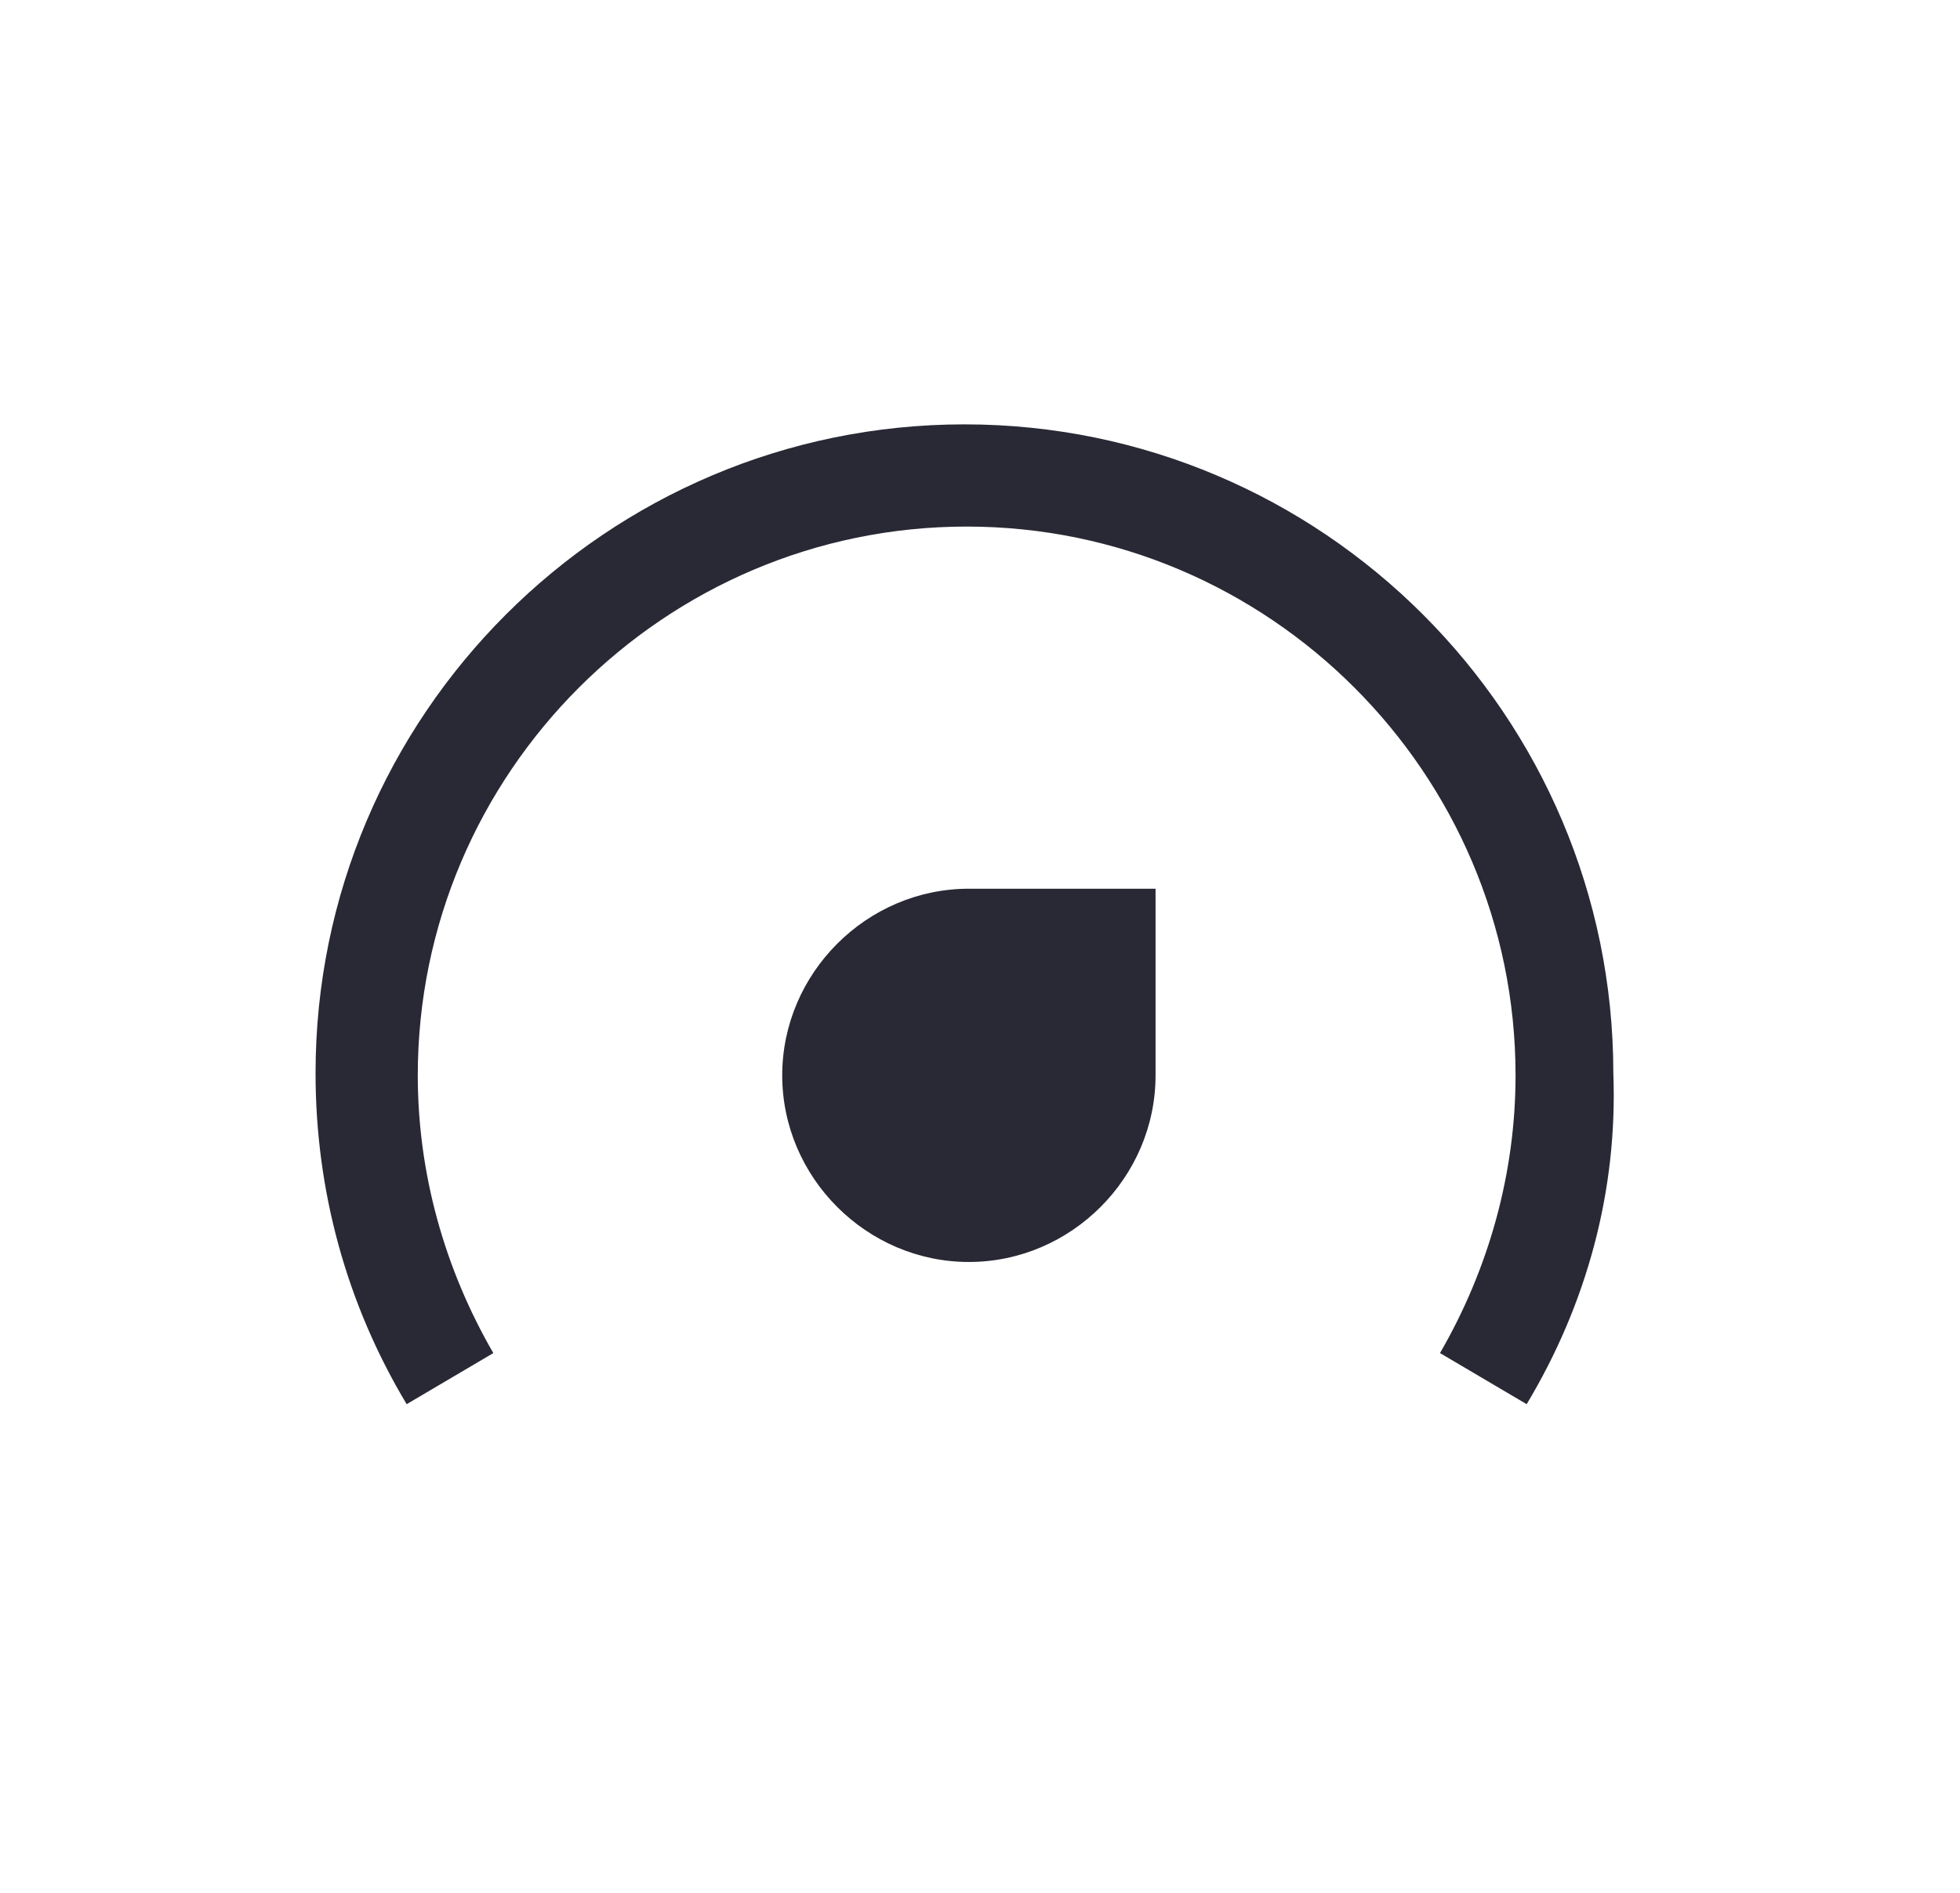
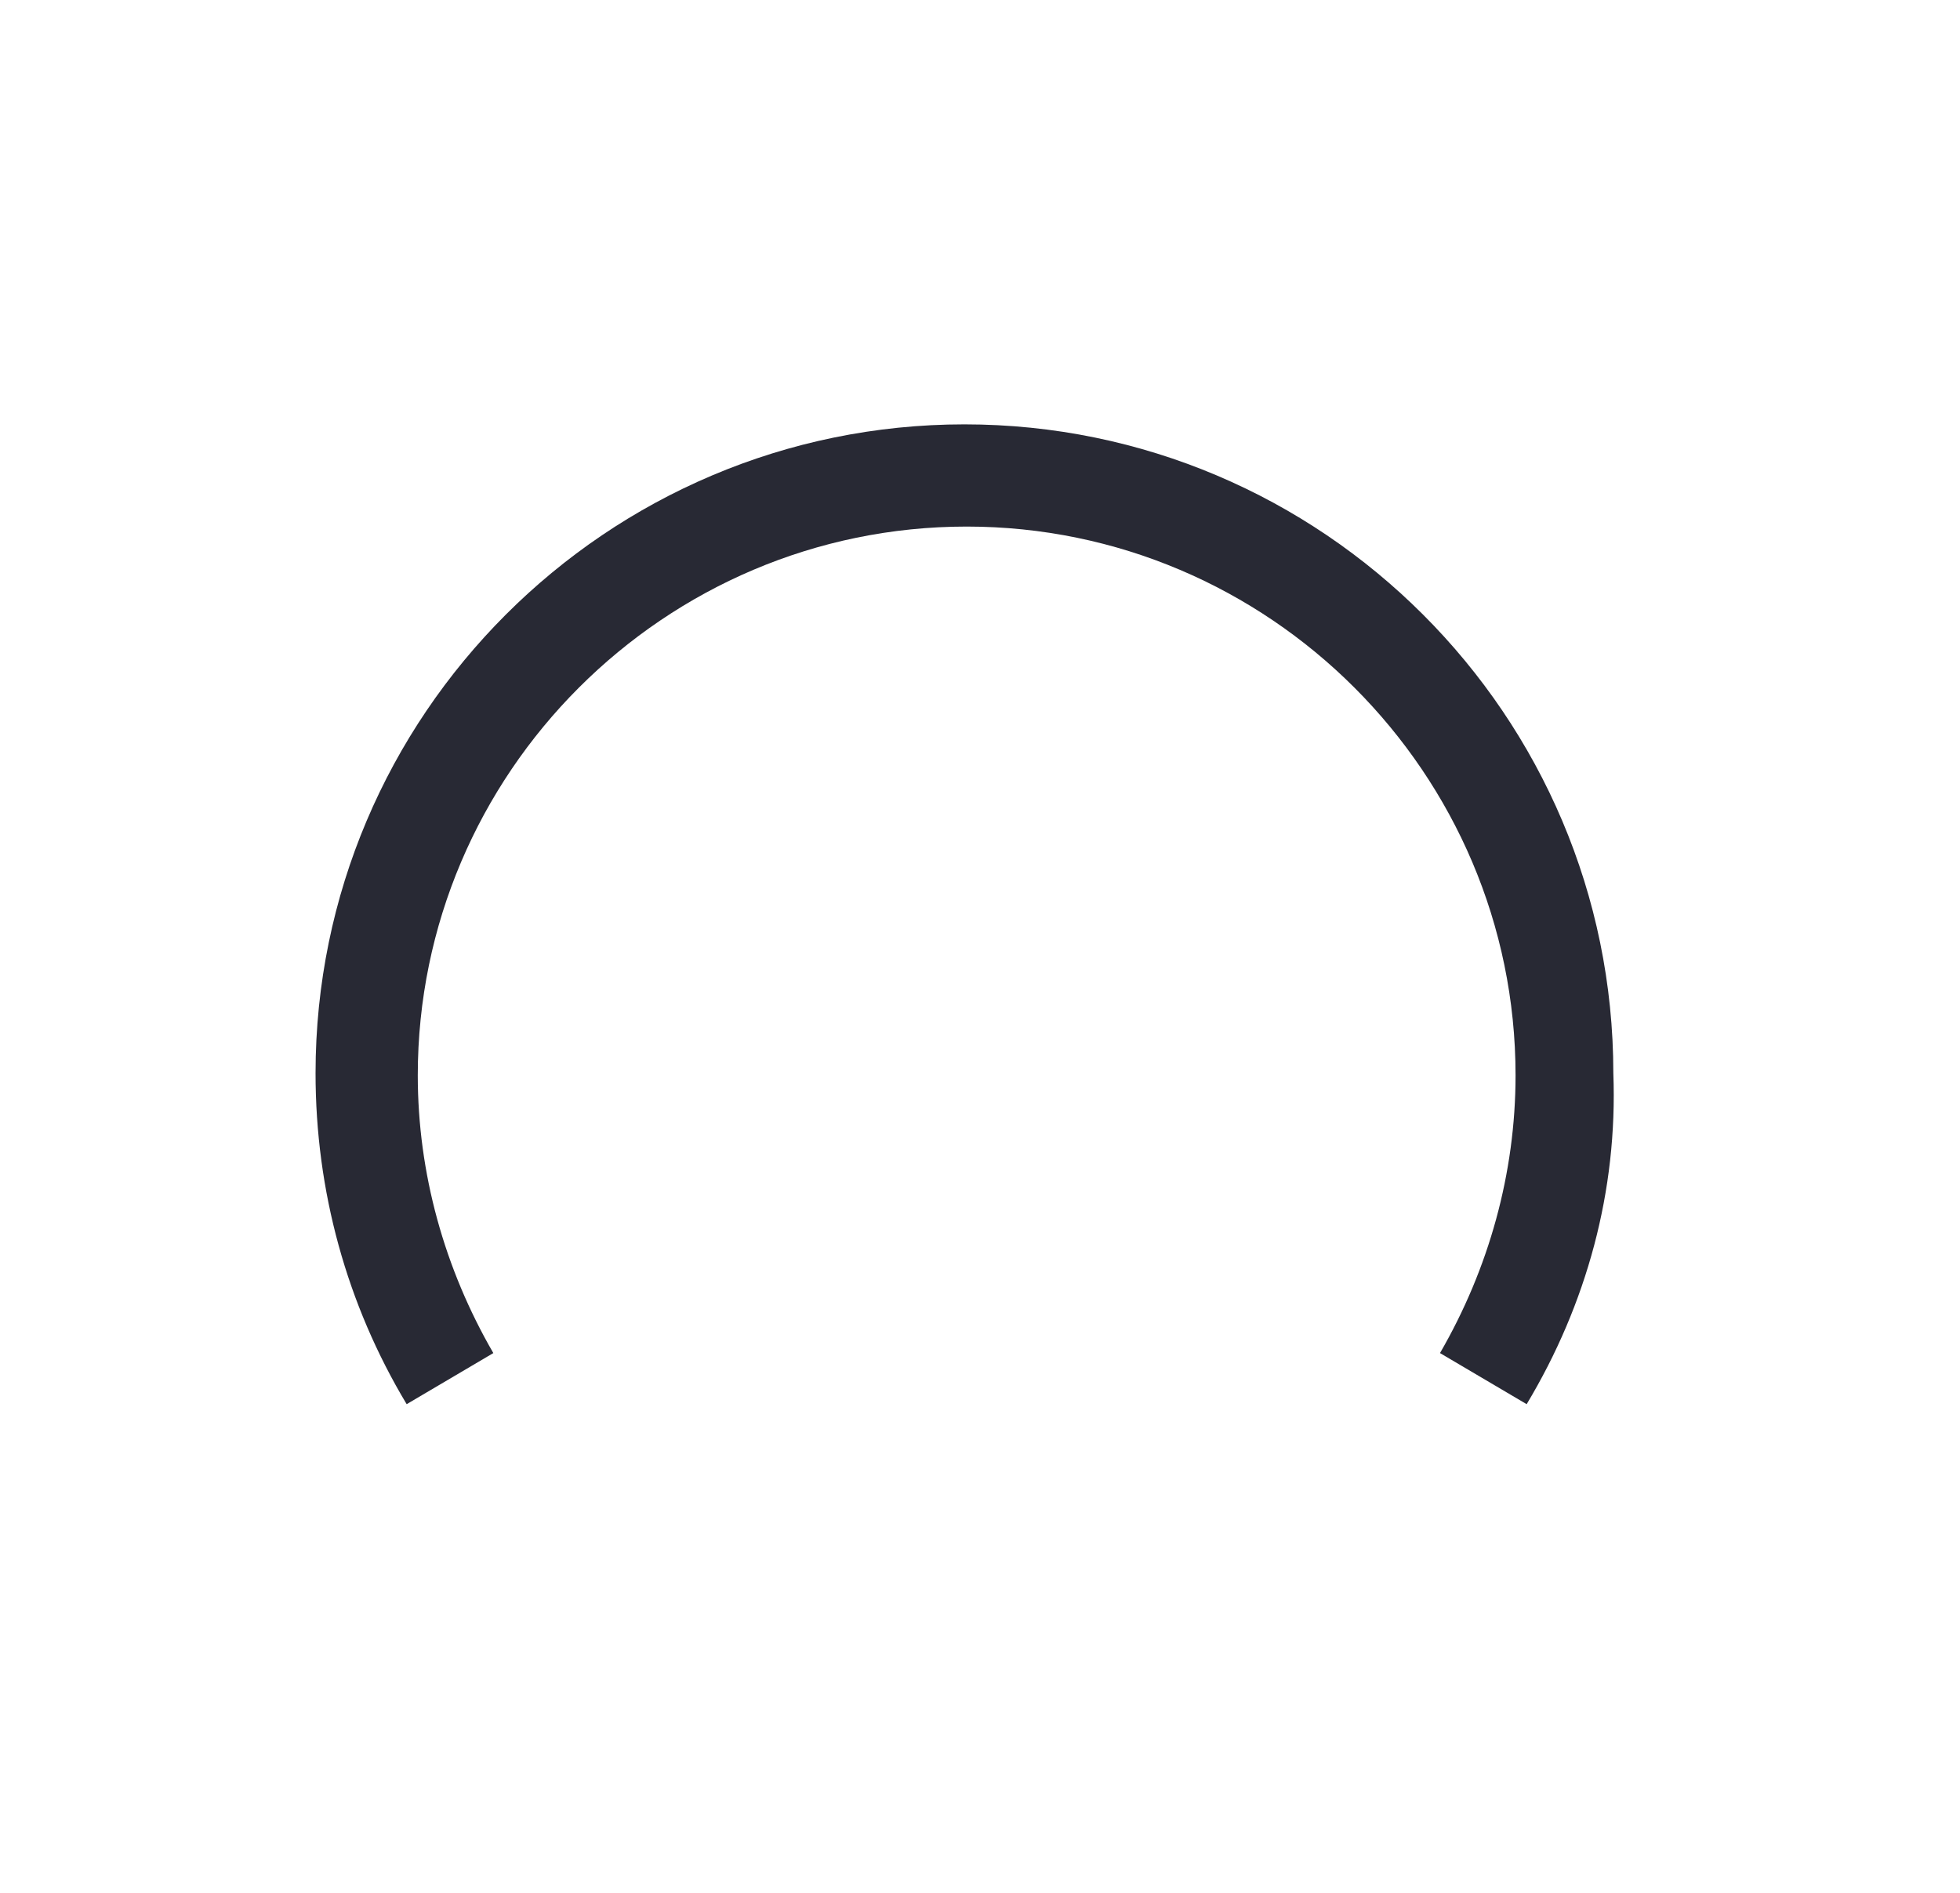
<svg xmlns="http://www.w3.org/2000/svg" id="Layer_1" x="0px" y="0px" viewBox="0 0 88.2 85.2" style="enable-background:new 0 0 88.2 85.2;" xml:space="preserve">
  <style type="text/css">	.st0{fill:#282934;}</style>
  <path class="st0" d="M68.7,63.2l-3.9-2.3c2.2-3.8,3.4-8.1,3.4-12.5c0-13.6-11.1-24.7-24.7-24.7c-13.6,0-24.7,11.1-24.7,24.7 c0,4.4,1.2,8.7,3.4,12.5l-3.9,2.3c-2.7-4.5-4.1-9.6-4.1-14.9c0-16.1,13.1-29.2,29.2-29.2c16.1,0,29.2,13.1,29.2,29.2 C72.8,53.6,71.4,58.7,68.7,63.2" />
-   <path class="st0" d="M52,40h-8.4c-4.6,0-8.4,3.8-8.4,8.4c0,4.6,3.8,8.4,8.4,8.4c4.6,0,8.4-3.8,8.4-8.4V40z" />
</svg>